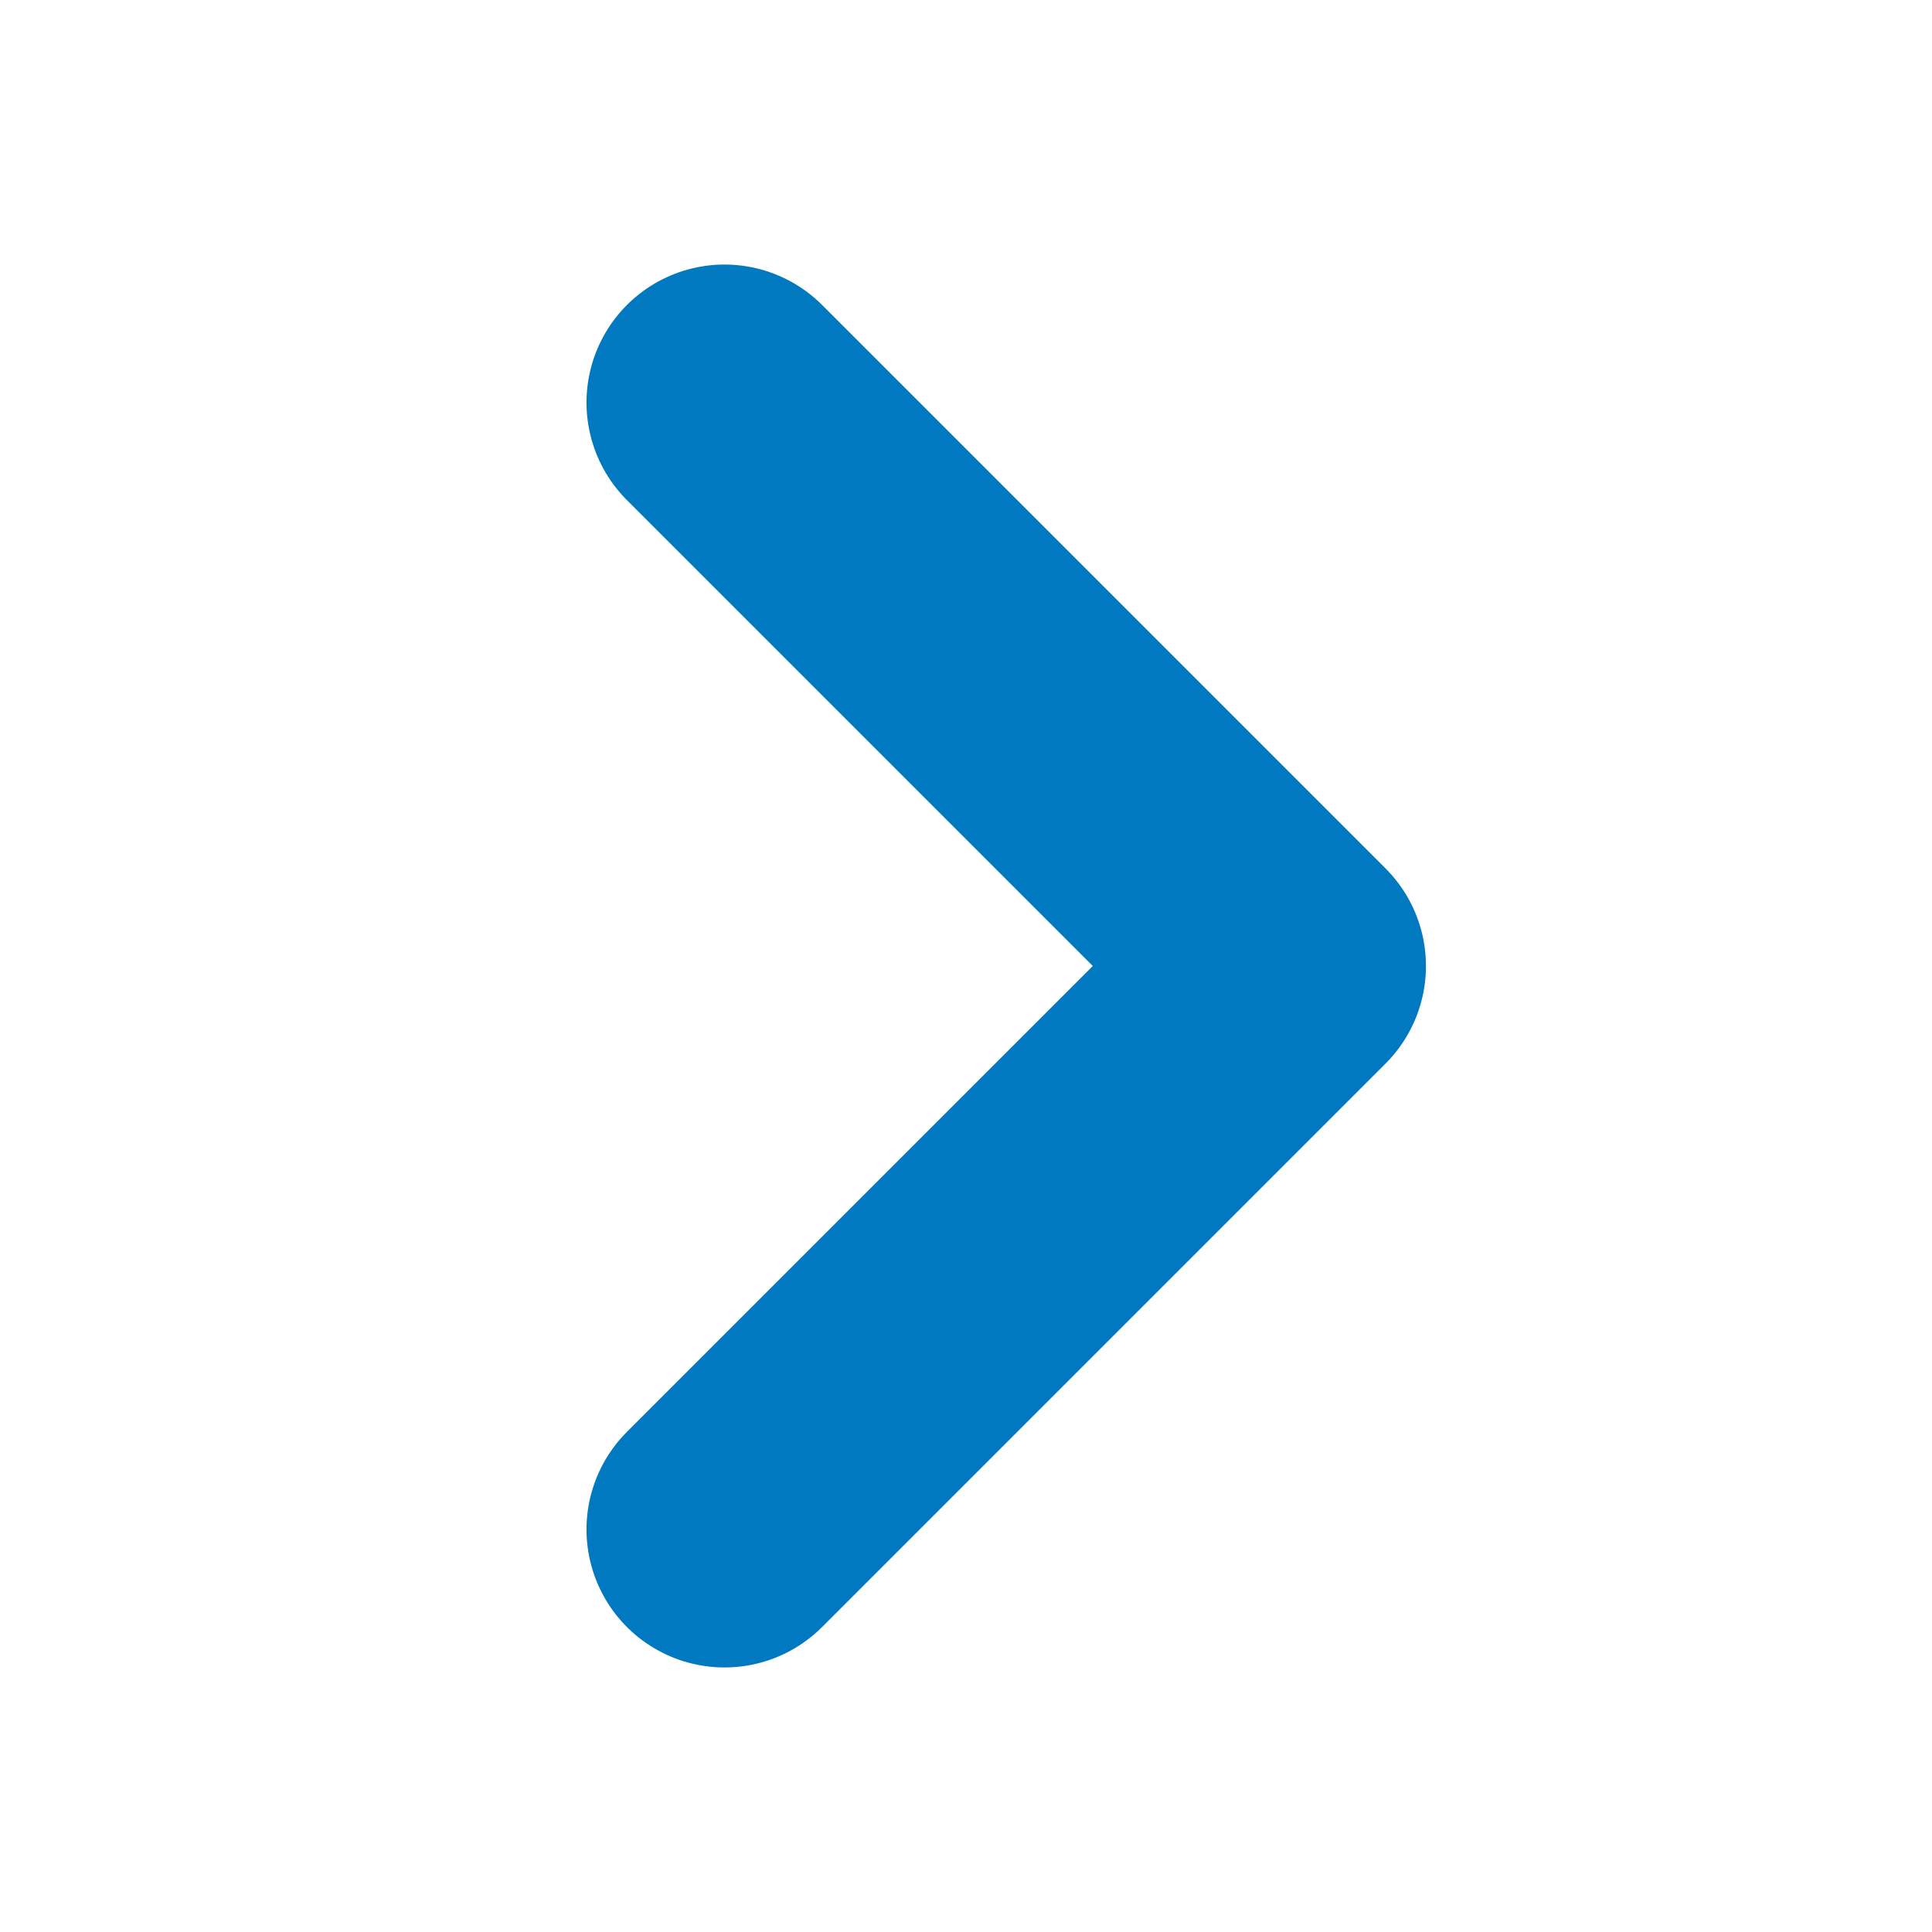
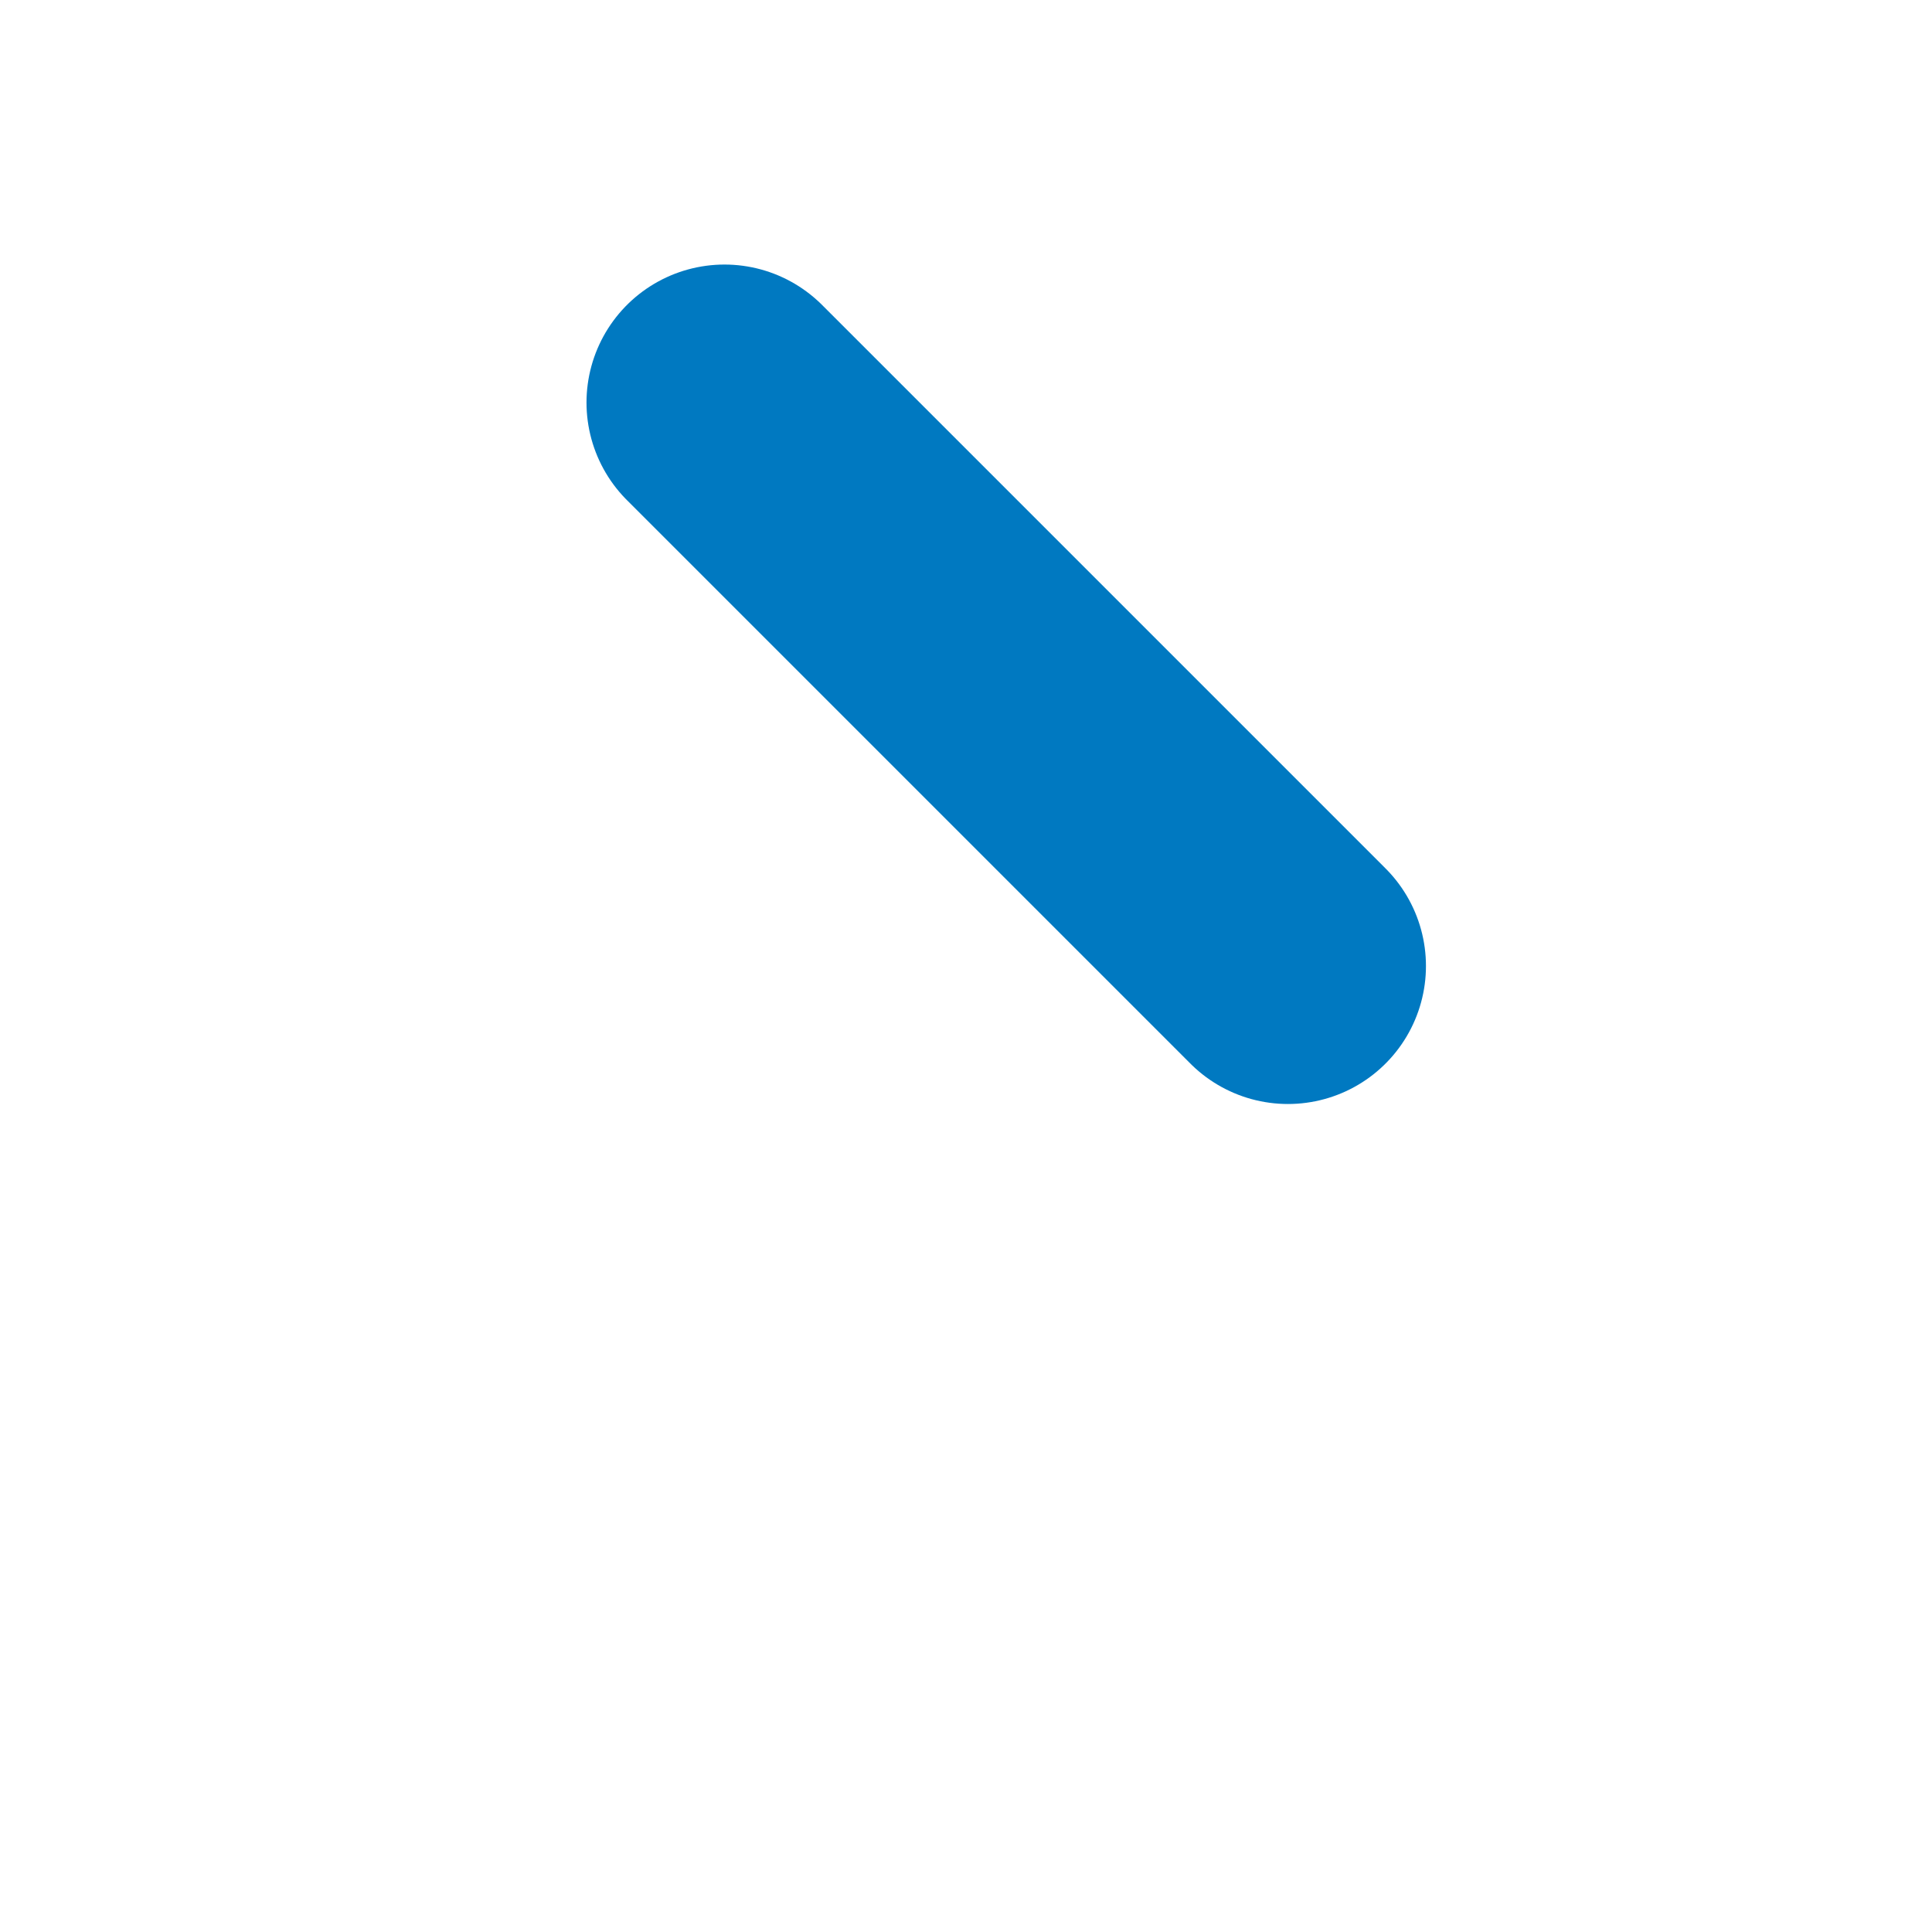
<svg xmlns="http://www.w3.org/2000/svg" width="14" height="14" viewBox="0 0 14 14" fill="none">
-   <path d="M5.25 2.917L9.333 7L5.25 11.083" stroke="#0079C1" stroke-width="2" stroke-linecap="round" stroke-linejoin="round" />
+   <path d="M5.25 2.917L9.333 7" stroke="#0079C1" stroke-width="2" stroke-linecap="round" stroke-linejoin="round" />
</svg>